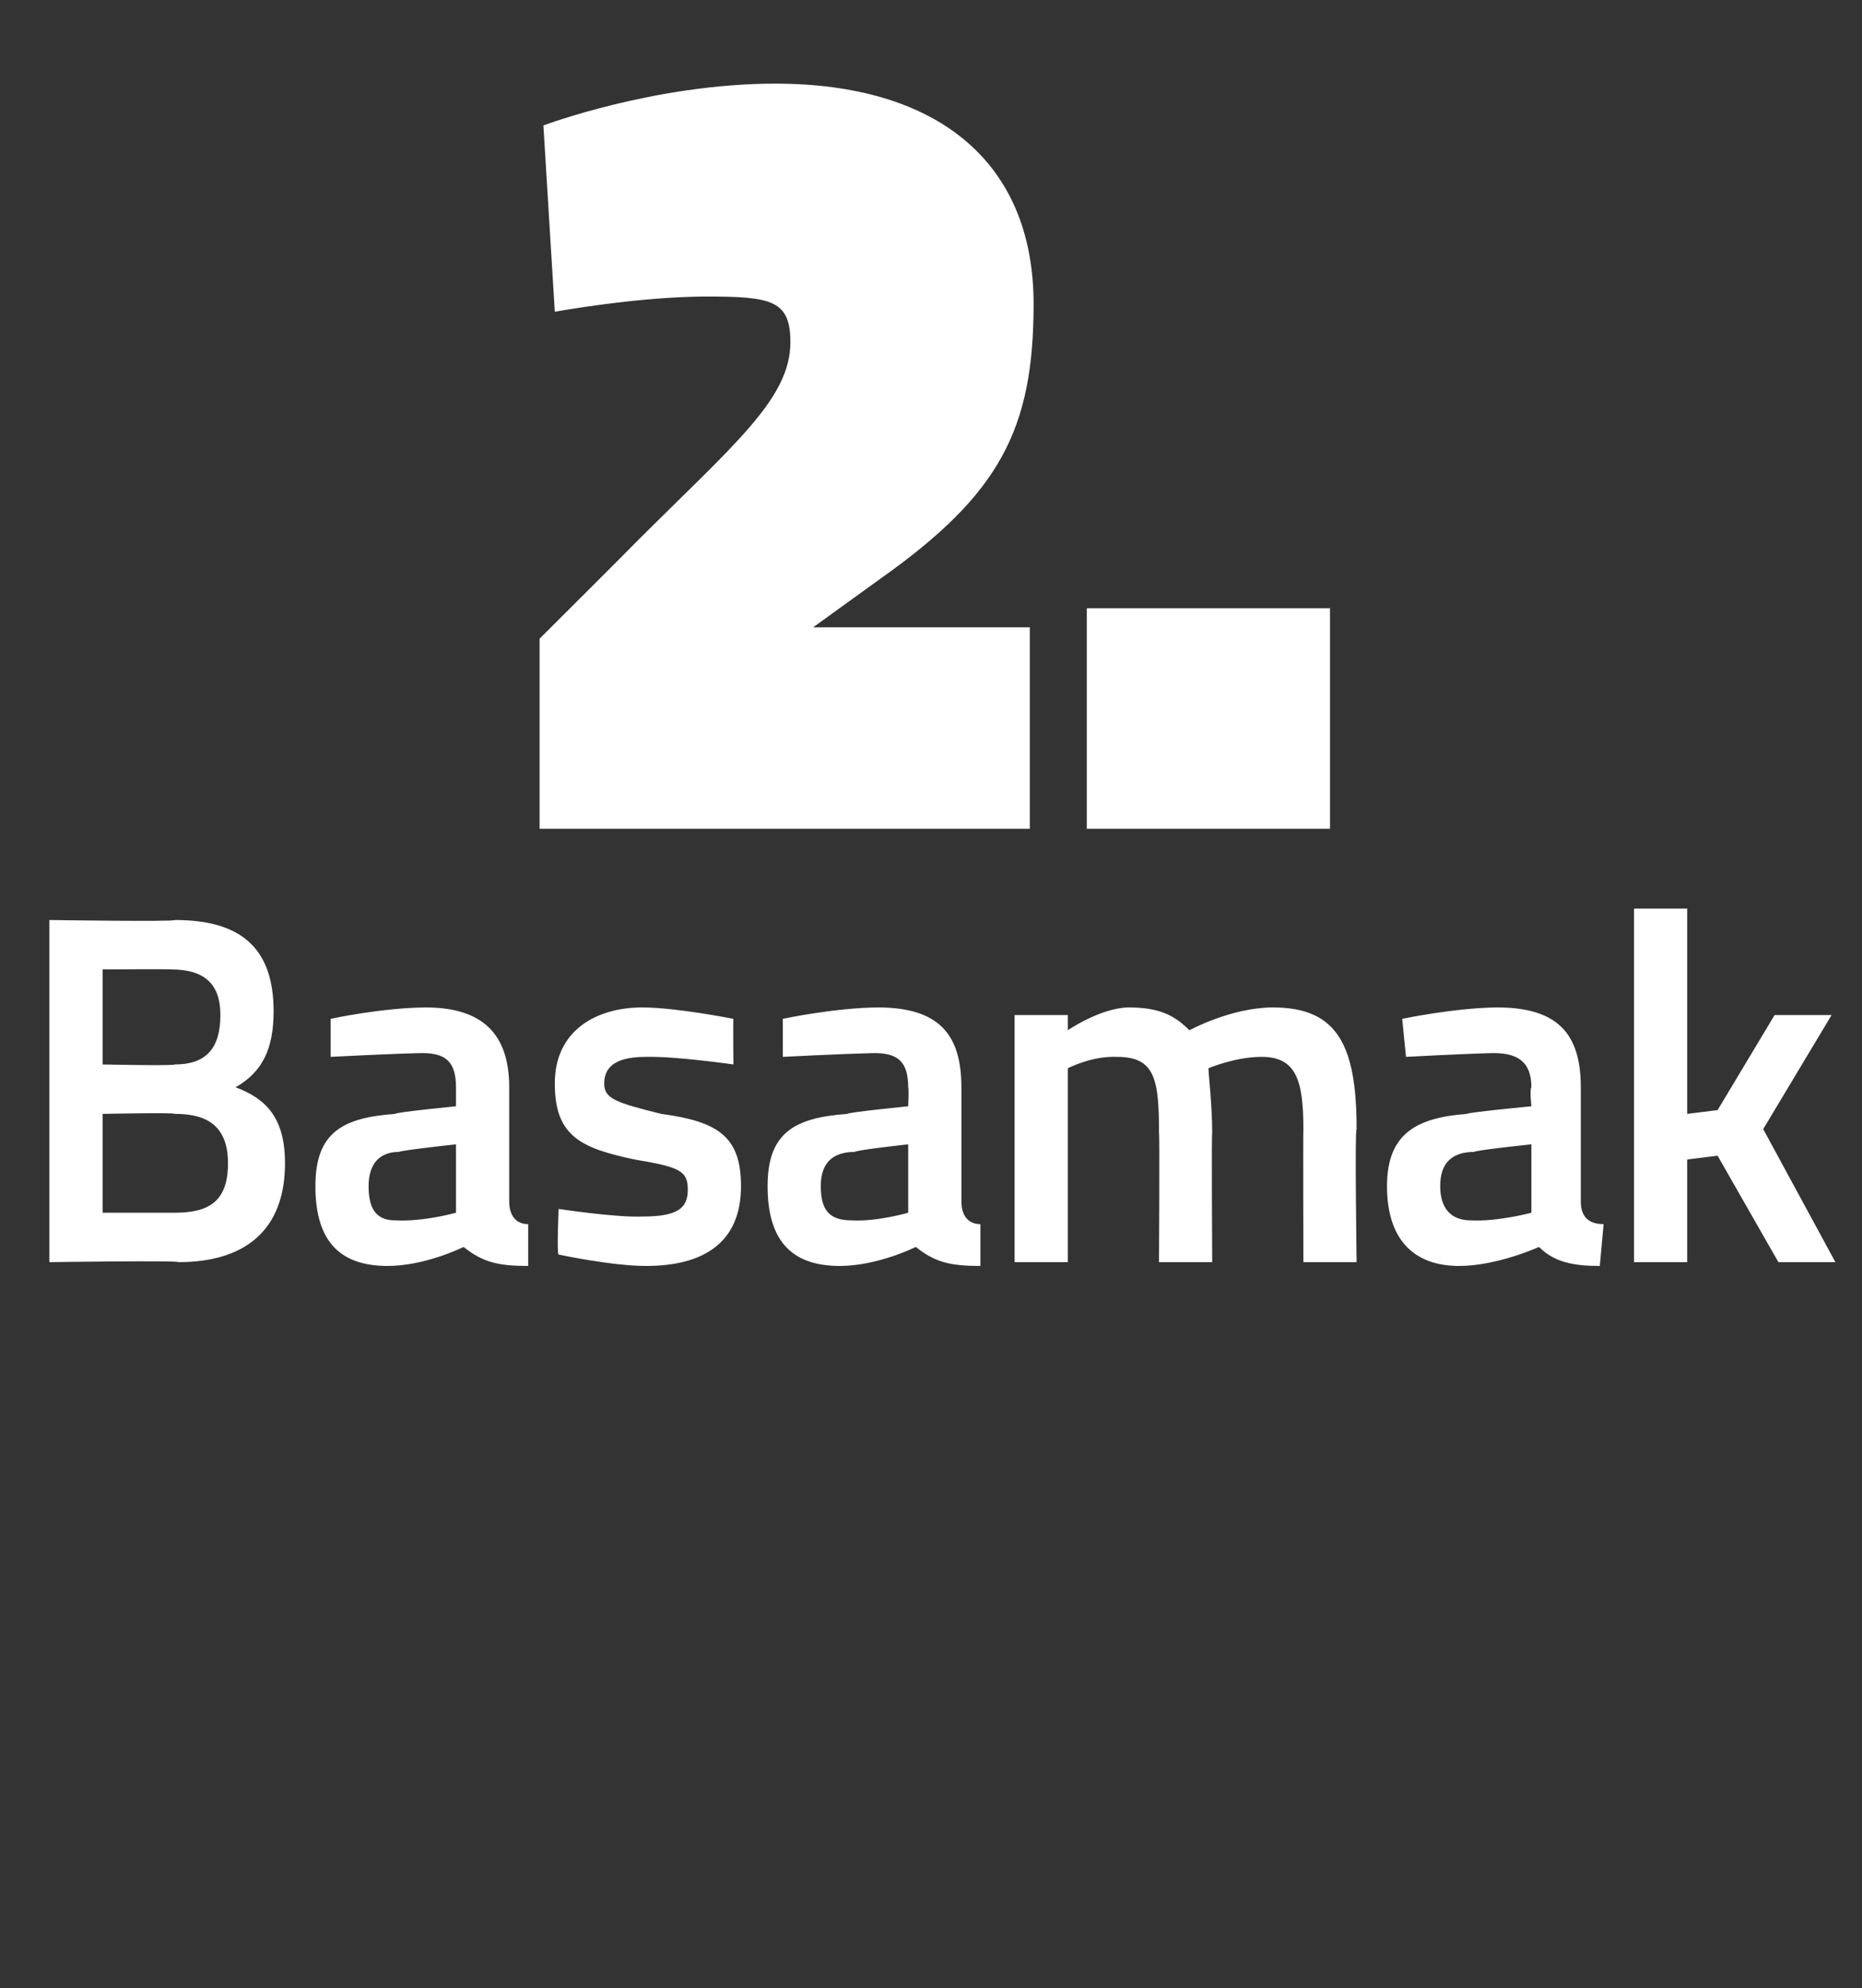
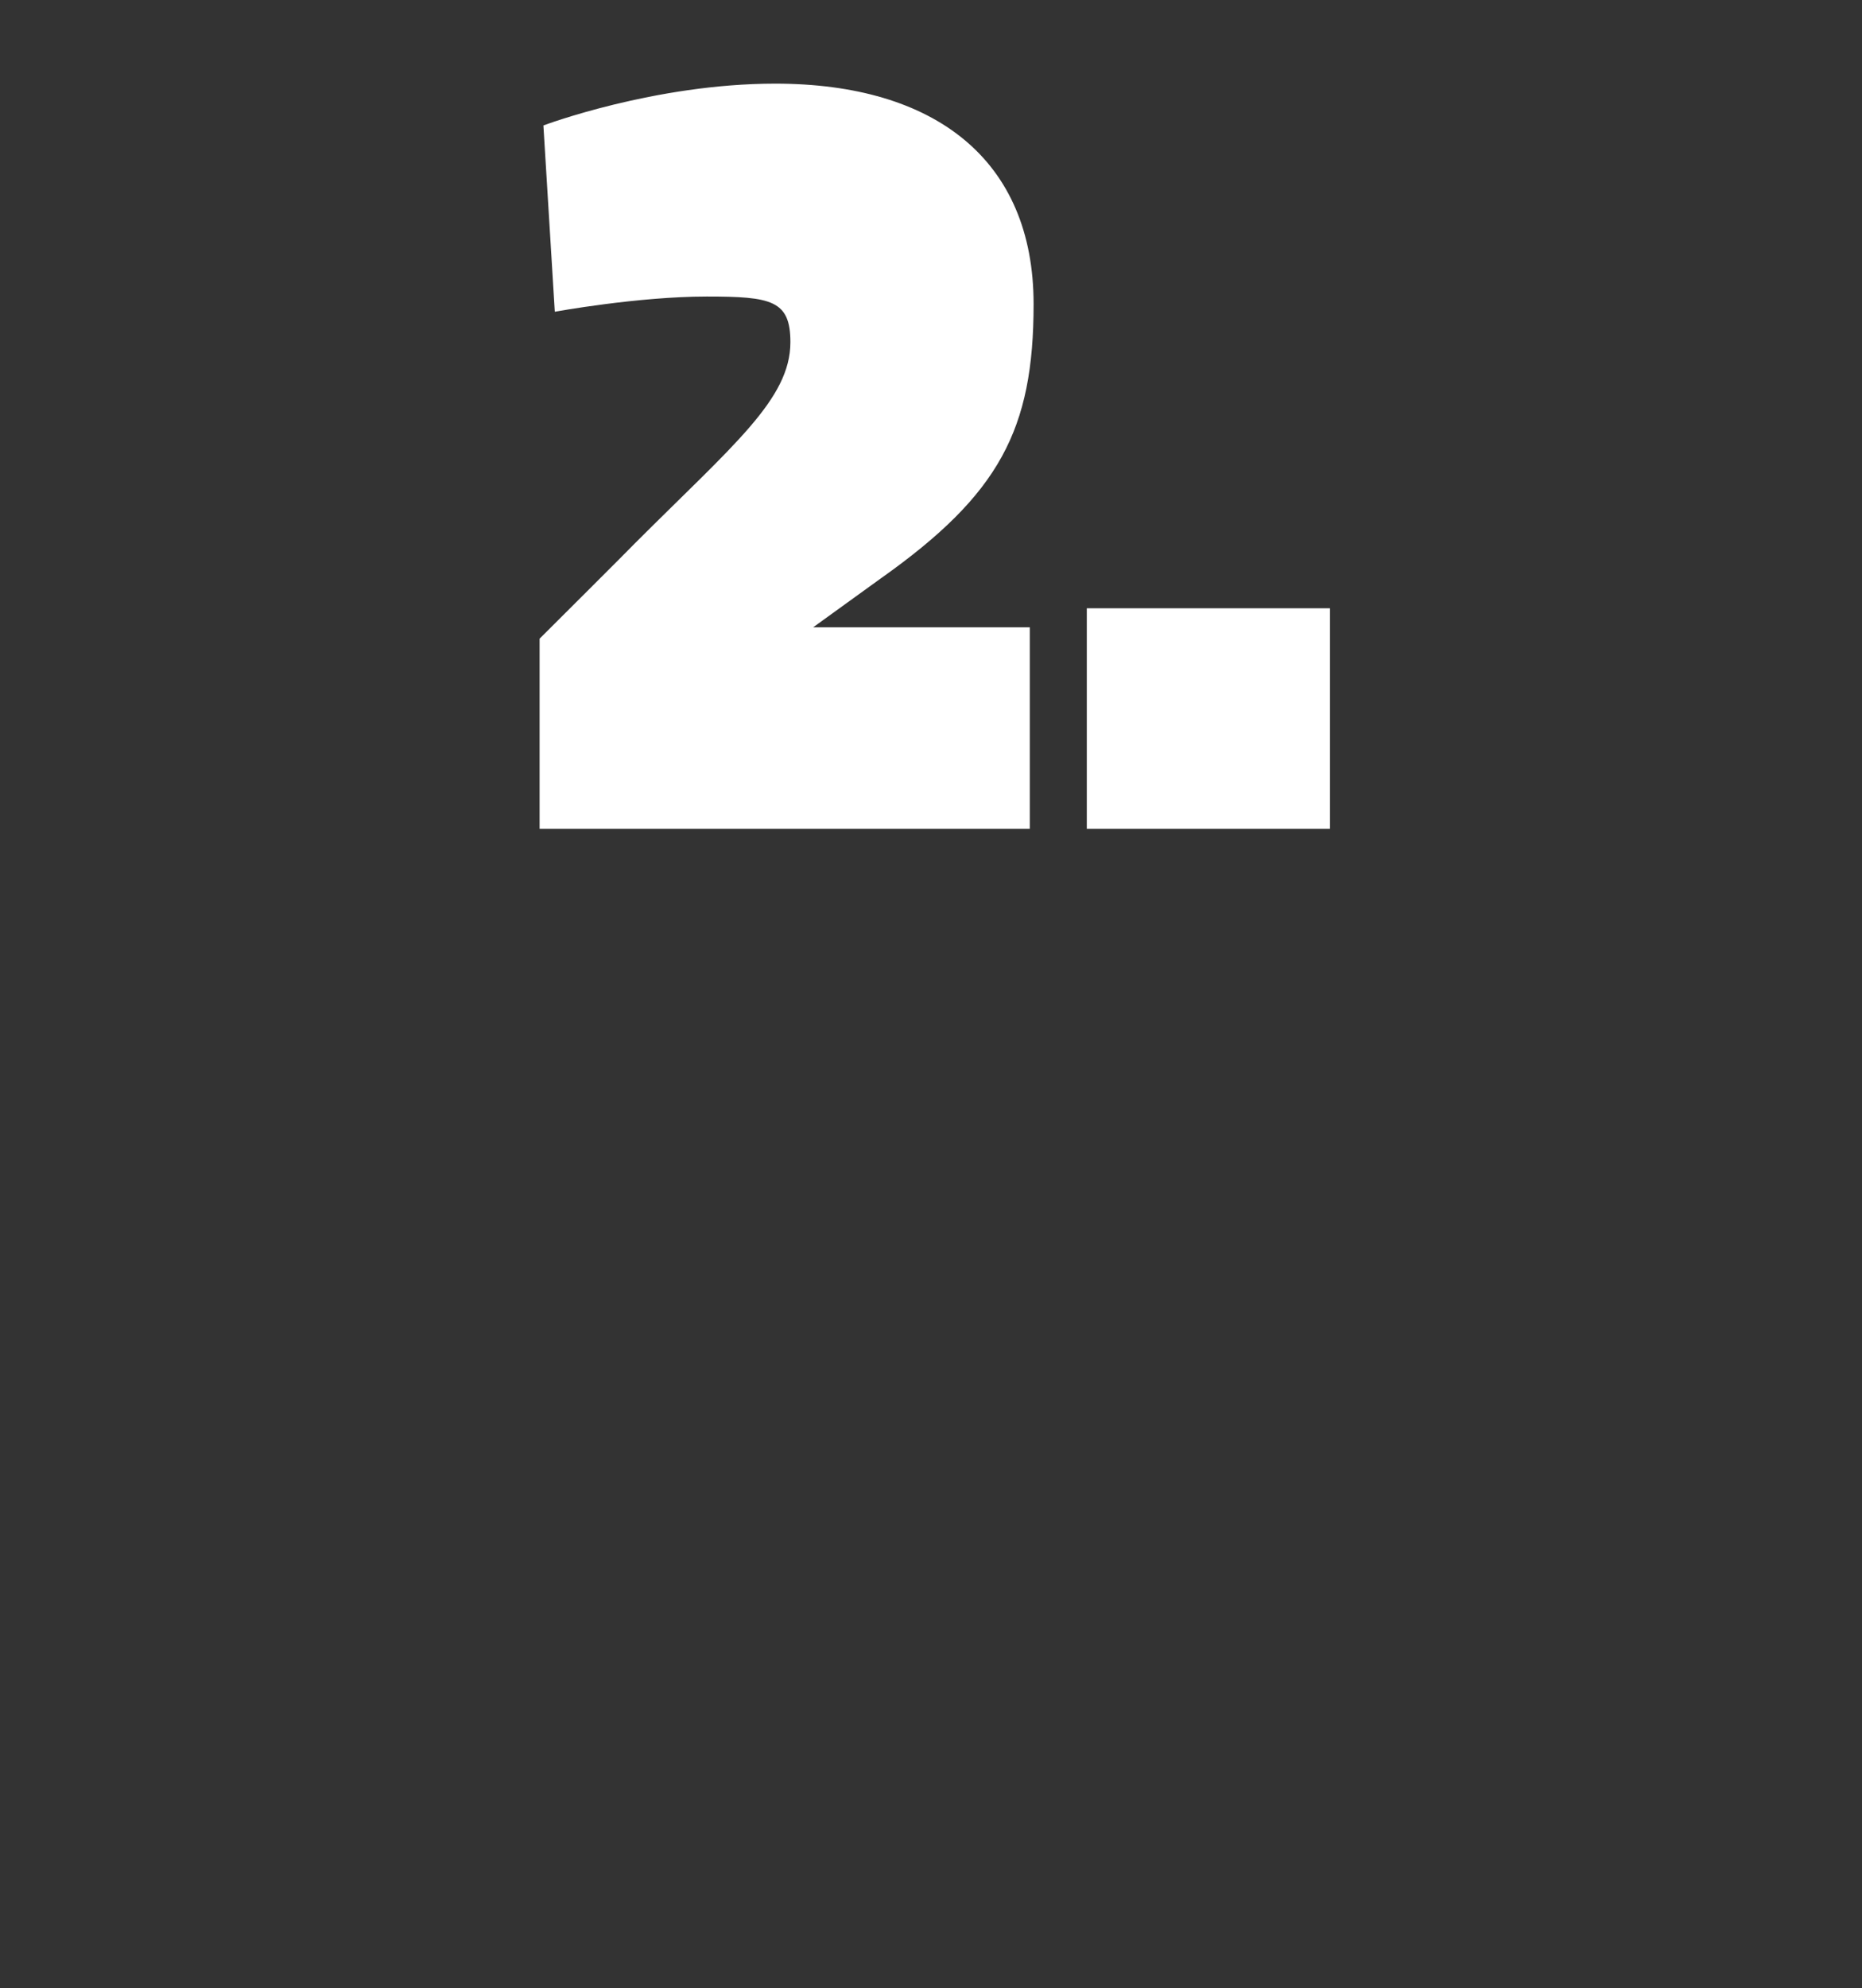
<svg xmlns="http://www.w3.org/2000/svg" version="1.1" width="49px" height="52.3px" viewBox="0 0 49 52.3">
  <rect x="0" y="0" width="49" height="52.3" fill="#333333" stroke="none" />
  <desc>2 Basamak</desc>
  <defs />
  <g id="Polygon209167">
-     <path d="M 4.6 24.2 C 6.3 24.2 7.2 24.9 7.2 26.6 C 7.2 27.6 6.9 28.2 6.2 28.6 C 7 28.9 7.5 29.4 7.5 30.6 C 7.5 32.4 6.4 33.2 4.7 33.2 C 4.72 33.15 1.3 33.2 1.3 33.2 L 1.3 24.2 C 1.3 24.2 4.61 24.25 4.6 24.2 Z M 2.7 29.3 L 2.7 31.9 C 2.7 31.9 4.64 31.9 4.6 31.9 C 5.5 31.9 6 31.6 6 30.6 C 6 29.5 5.3 29.3 4.6 29.3 C 4.61 29.26 2.7 29.3 2.7 29.3 Z M 2.7 25.5 L 2.7 28 C 2.7 28 4.59 28.04 4.6 28 C 5.4 28 5.8 27.6 5.8 26.7 C 5.8 25.9 5.4 25.5 4.5 25.5 C 4.54 25.49 2.7 25.5 2.7 25.5 Z M 13.4 31.6 C 13.4 32 13.6 32.2 13.9 32.2 C 13.9 32.2 13.9 33.3 13.9 33.3 C 13.1 33.3 12.7 33.2 12.2 32.8 C 12.2 32.8 11.2 33.3 10.2 33.3 C 8.9 33.3 8.3 32.6 8.3 31.2 C 8.3 29.8 9 29.4 10.4 29.3 C 10.37 29.26 12 29.1 12 29.1 C 12 29.1 12 28.65 12 28.6 C 12 27.9 11.7 27.7 11.1 27.7 C 10.23 27.72 8.7 27.8 8.7 27.8 L 8.7 26.8 C 8.7 26.8 10.03 26.51 11.2 26.5 C 12.7 26.5 13.4 27.2 13.4 28.6 C 13.4 28.6 13.4 31.6 13.4 31.6 Z M 10.5 30.3 C 10 30.3 9.7 30.6 9.7 31.2 C 9.7 31.8 9.9 32.1 10.4 32.1 C 11.16 32.14 12 31.9 12 31.9 L 12 30.1 C 12 30.1 10.54 30.26 10.5 30.3 Z M 19.3 28 C 19.3 28 17.78 27.78 17 27.8 C 16.3 27.8 15.9 28 15.9 28.5 C 15.9 28.9 16.2 29 17.4 29.3 C 18.9 29.5 19.5 29.9 19.5 31.2 C 19.5 32.7 18.5 33.3 17 33.3 C 16.1 33.3 14.7 33 14.7 33 C 14.65 33.01 14.7 31.8 14.7 31.8 C 14.7 31.8 16.21 32.03 16.9 32 C 17.8 32 18.1 31.8 18.1 31.3 C 18.1 30.8 17.9 30.7 16.7 30.5 C 15.3 30.2 14.6 29.9 14.6 28.5 C 14.6 27.1 15.7 26.5 16.9 26.5 C 17.8 26.5 19.3 26.8 19.3 26.8 C 19.29 26.81 19.3 28 19.3 28 Z M 25.3 31.6 C 25.3 32 25.5 32.2 25.8 32.2 C 25.8 32.2 25.8 33.3 25.8 33.3 C 25 33.3 24.6 33.2 24.1 32.8 C 24.1 32.8 23.1 33.3 22.1 33.3 C 20.8 33.3 20.2 32.6 20.2 31.2 C 20.2 29.8 20.9 29.4 22.3 29.3 C 22.29 29.26 23.9 29.1 23.9 29.1 C 23.9 29.1 23.92 28.65 23.9 28.6 C 23.9 27.9 23.6 27.7 23 27.7 C 22.16 27.72 20.6 27.8 20.6 27.8 L 20.6 26.8 C 20.6 26.8 21.95 26.51 23.1 26.5 C 24.7 26.5 25.3 27.2 25.3 28.6 C 25.3 28.6 25.3 31.6 25.3 31.6 Z M 22.5 30.3 C 21.9 30.3 21.6 30.6 21.6 31.2 C 21.6 31.8 21.8 32.1 22.4 32.1 C 23.08 32.14 23.9 31.9 23.9 31.9 L 23.9 30.1 C 23.9 30.1 22.46 30.26 22.5 30.3 Z M 26.7 33.2 L 26.7 26.7 L 28.1 26.7 L 28.1 27.1 C 28.1 27.1 28.96 26.51 29.7 26.5 C 30.5 26.5 30.9 26.7 31.3 27.1 C 31.3 27.1 32.4 26.5 33.5 26.5 C 35.2 26.5 35.7 27.5 35.7 29.7 C 35.65 29.67 35.7 33.2 35.7 33.2 L 34.3 33.2 C 34.3 33.2 34.29 29.71 34.3 29.7 C 34.3 28.4 34.1 27.8 33.2 27.8 C 32.5 27.8 31.8 28.1 31.8 28.1 C 31.8 28.2 31.9 29.1 31.9 29.8 C 31.88 29.78 31.9 33.2 31.9 33.2 L 30.5 33.2 C 30.5 33.2 30.52 29.81 30.5 29.8 C 30.5 28.4 30.4 27.8 29.4 27.8 C 28.73 27.77 28.1 28.1 28.1 28.1 L 28.1 33.2 L 26.7 33.2 Z M 41.6 31.6 C 41.6 32 41.8 32.2 42.2 32.2 C 42.2 32.2 42.1 33.3 42.1 33.3 C 41.4 33.3 40.9 33.2 40.5 32.8 C 40.5 32.8 39.4 33.3 38.4 33.3 C 37.2 33.3 36.5 32.6 36.5 31.2 C 36.5 29.8 37.3 29.4 38.6 29.3 C 38.62 29.26 40.3 29.1 40.3 29.1 C 40.3 29.1 40.25 28.65 40.3 28.6 C 40.3 27.9 39.9 27.7 39.3 27.7 C 38.48 27.72 37 27.8 37 27.8 L 36.9 26.8 C 36.9 26.8 38.28 26.51 39.4 26.5 C 41 26.5 41.6 27.2 41.6 28.6 C 41.6 28.6 41.6 31.6 41.6 31.6 Z M 38.8 30.3 C 38.2 30.3 37.9 30.6 37.9 31.2 C 37.9 31.8 38.2 32.1 38.7 32.1 C 39.41 32.14 40.3 31.9 40.3 31.9 L 40.3 30.1 C 40.3 30.1 38.79 30.26 38.8 30.3 Z M 43 33.2 L 43 23.9 L 44.4 23.9 L 44.4 29.3 L 45.2 29.2 L 46.7 26.7 L 48.2 26.7 L 46.4 29.7 L 48.3 33.2 L 46.8 33.2 L 45.2 30.4 L 44.4 30.5 L 44.4 33.2 L 43 33.2 Z " stroke="none" fill="#fff" />
-   </g>
+     </g>
  <g id="Polygon209166">
-     <path d="M 14.2 21.8 L 14.2 16.8 C 14.2 16.8 16.68 14.33 16.7 14.3 C 19.3 11.7 20.8 10.5 20.8 9 C 20.8 7.9 20.3 7.8 18.6 7.8 C 16.79 7.8 14.6 8.2 14.6 8.2 L 14.3 3.3 C 14.3 3.3 17.22 2.2 20.4 2.2 C 24.6 2.2 27.2 4.2 27.2 8 C 27.2 11.3 26.3 13 23.2 15.2 C 23.24 15.17 21.4 16.5 21.4 16.5 L 27.1 16.5 L 27.1 21.8 L 14.2 21.8 Z M 28.6 16 L 35 16 L 35 21.8 L 28.6 21.8 L 28.6 16 Z " stroke="none" fill="#fff" />
+     <path d="M 14.2 21.8 L 14.2 16.8 C 14.2 16.8 16.68 14.33 16.7 14.3 C 19.3 11.7 20.8 10.5 20.8 9 C 20.8 7.9 20.3 7.8 18.6 7.8 C 16.79 7.8 14.6 8.2 14.6 8.2 L 14.3 3.3 C 14.3 3.3 17.22 2.2 20.4 2.2 C 24.6 2.2 27.2 4.2 27.2 8 C 27.2 11.3 26.3 13 23.2 15.2 C 23.24 15.17 21.4 16.5 21.4 16.5 L 27.1 16.5 L 27.1 21.8 L 14.2 21.8 Z M 28.6 16 L 35 16 L 35 21.8 L 28.6 21.8 Z " stroke="none" fill="#fff" />
  </g>
</svg>